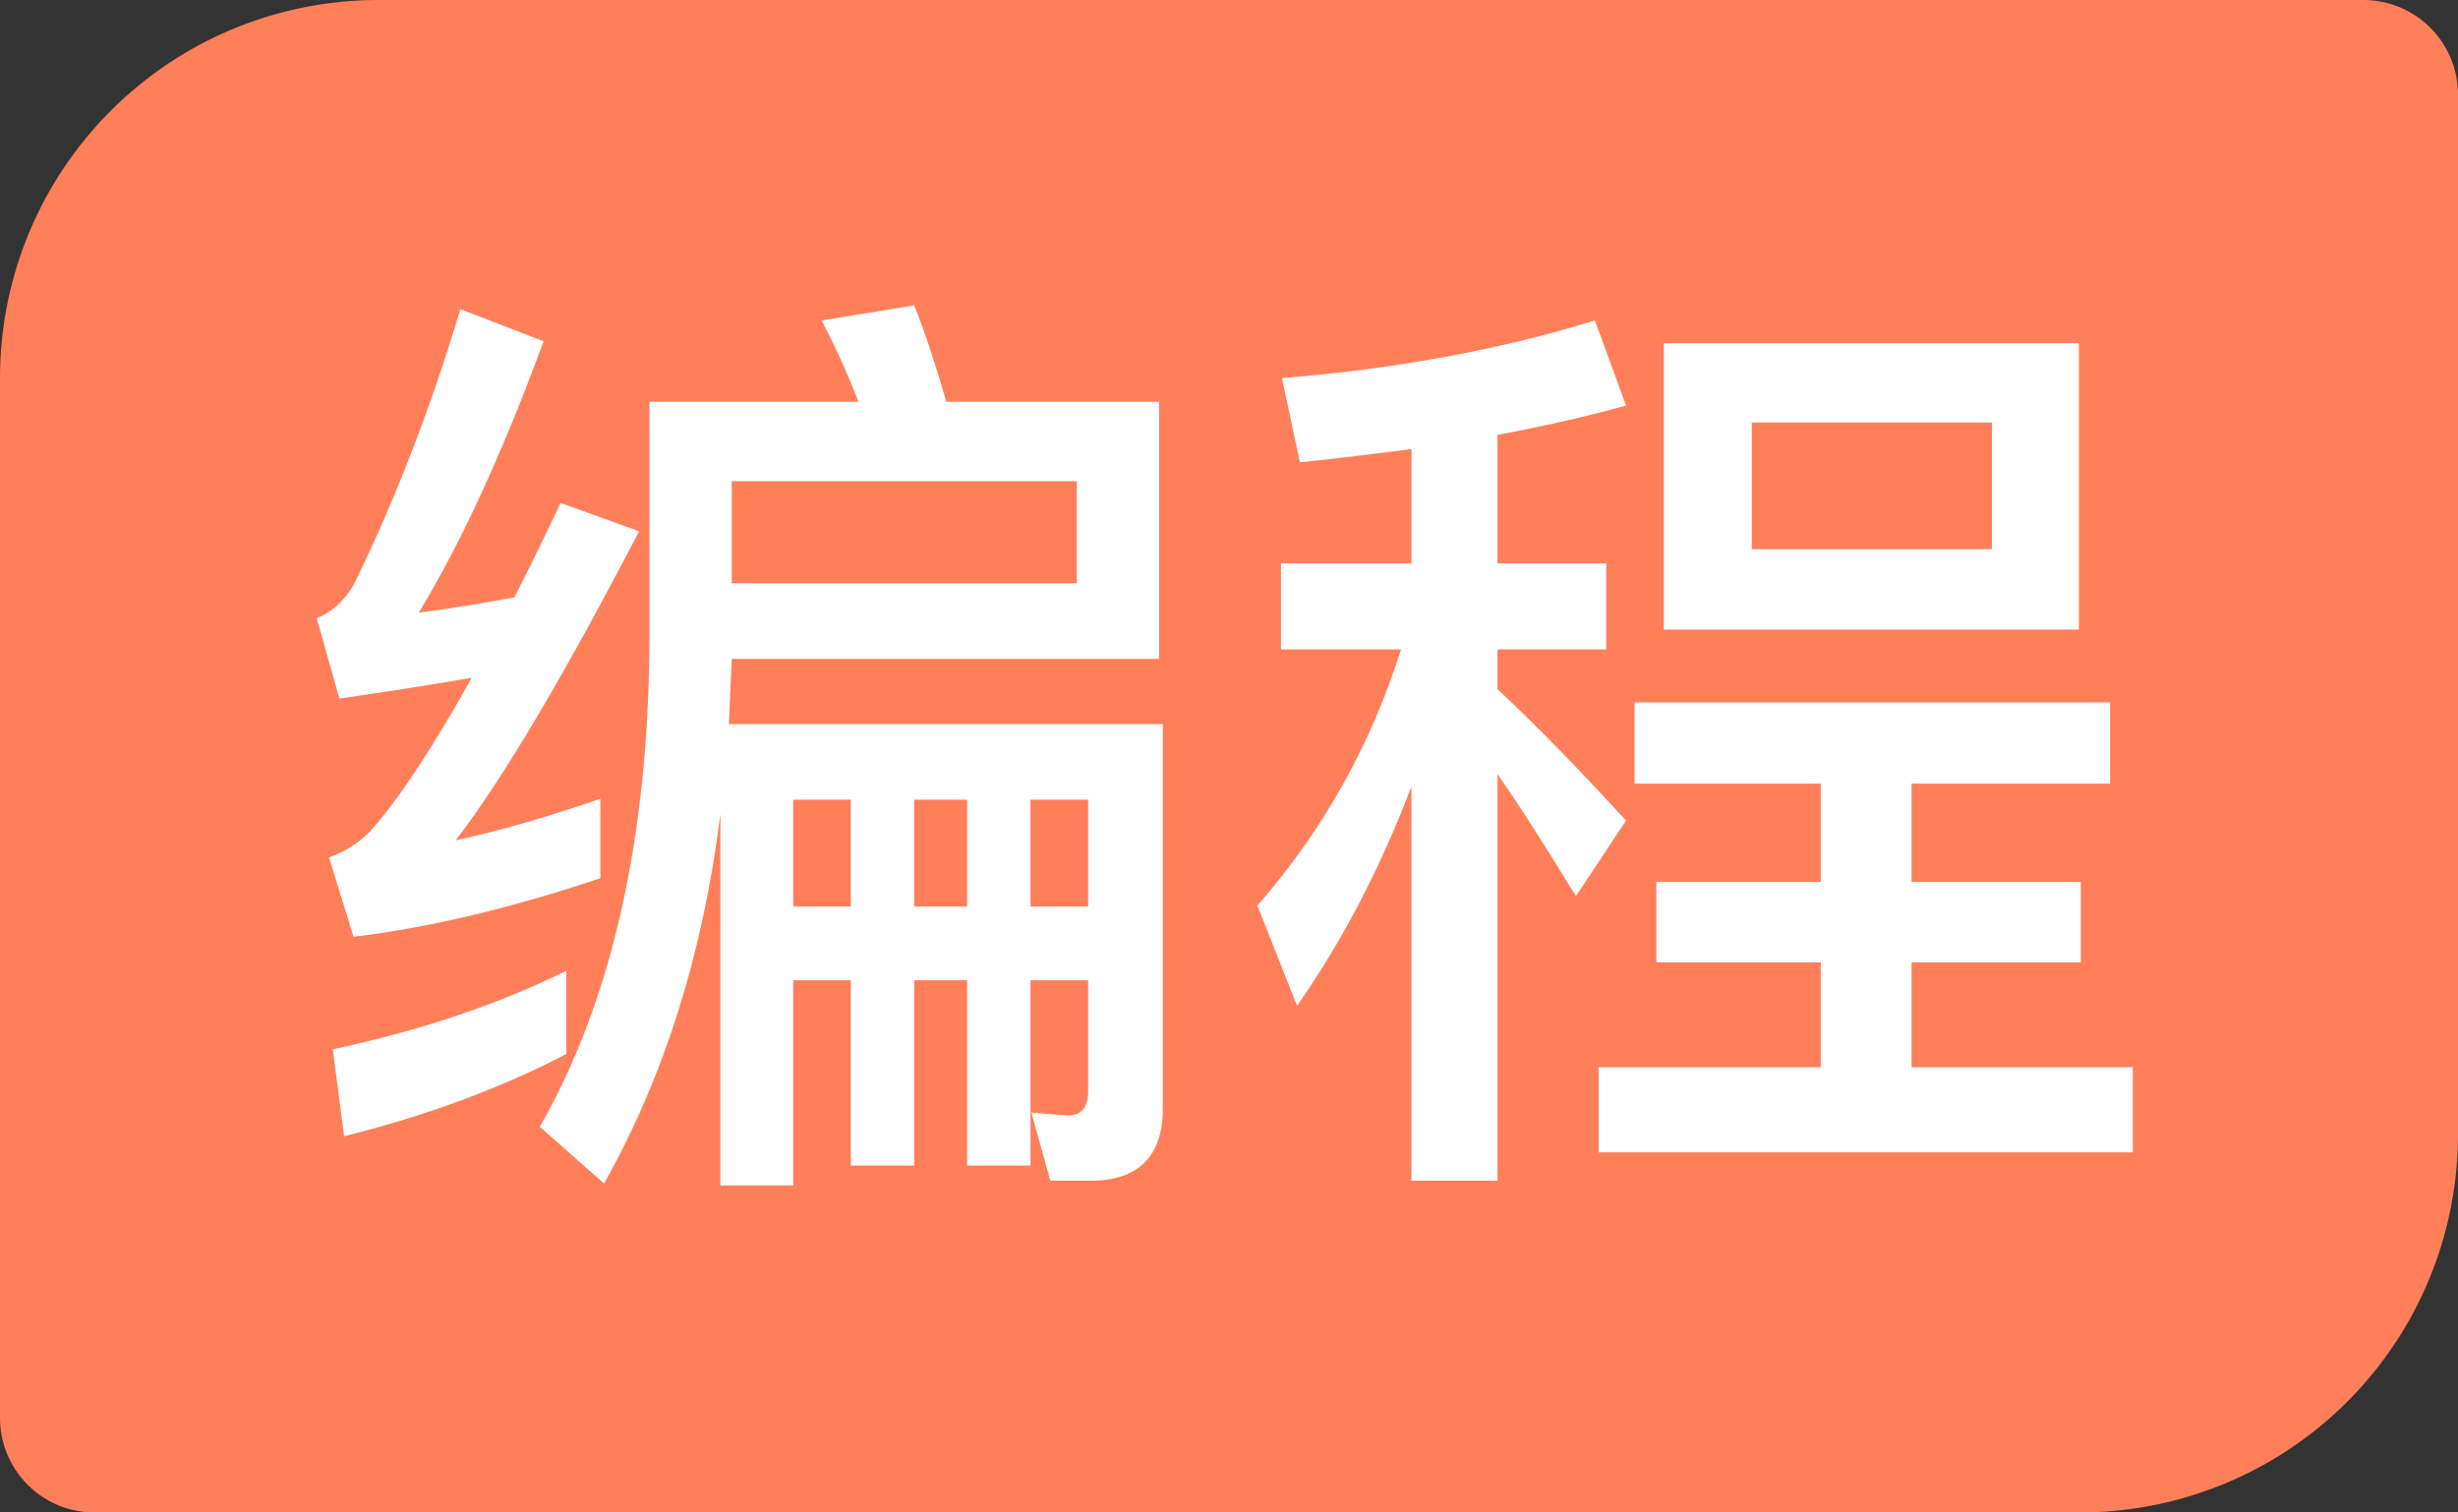
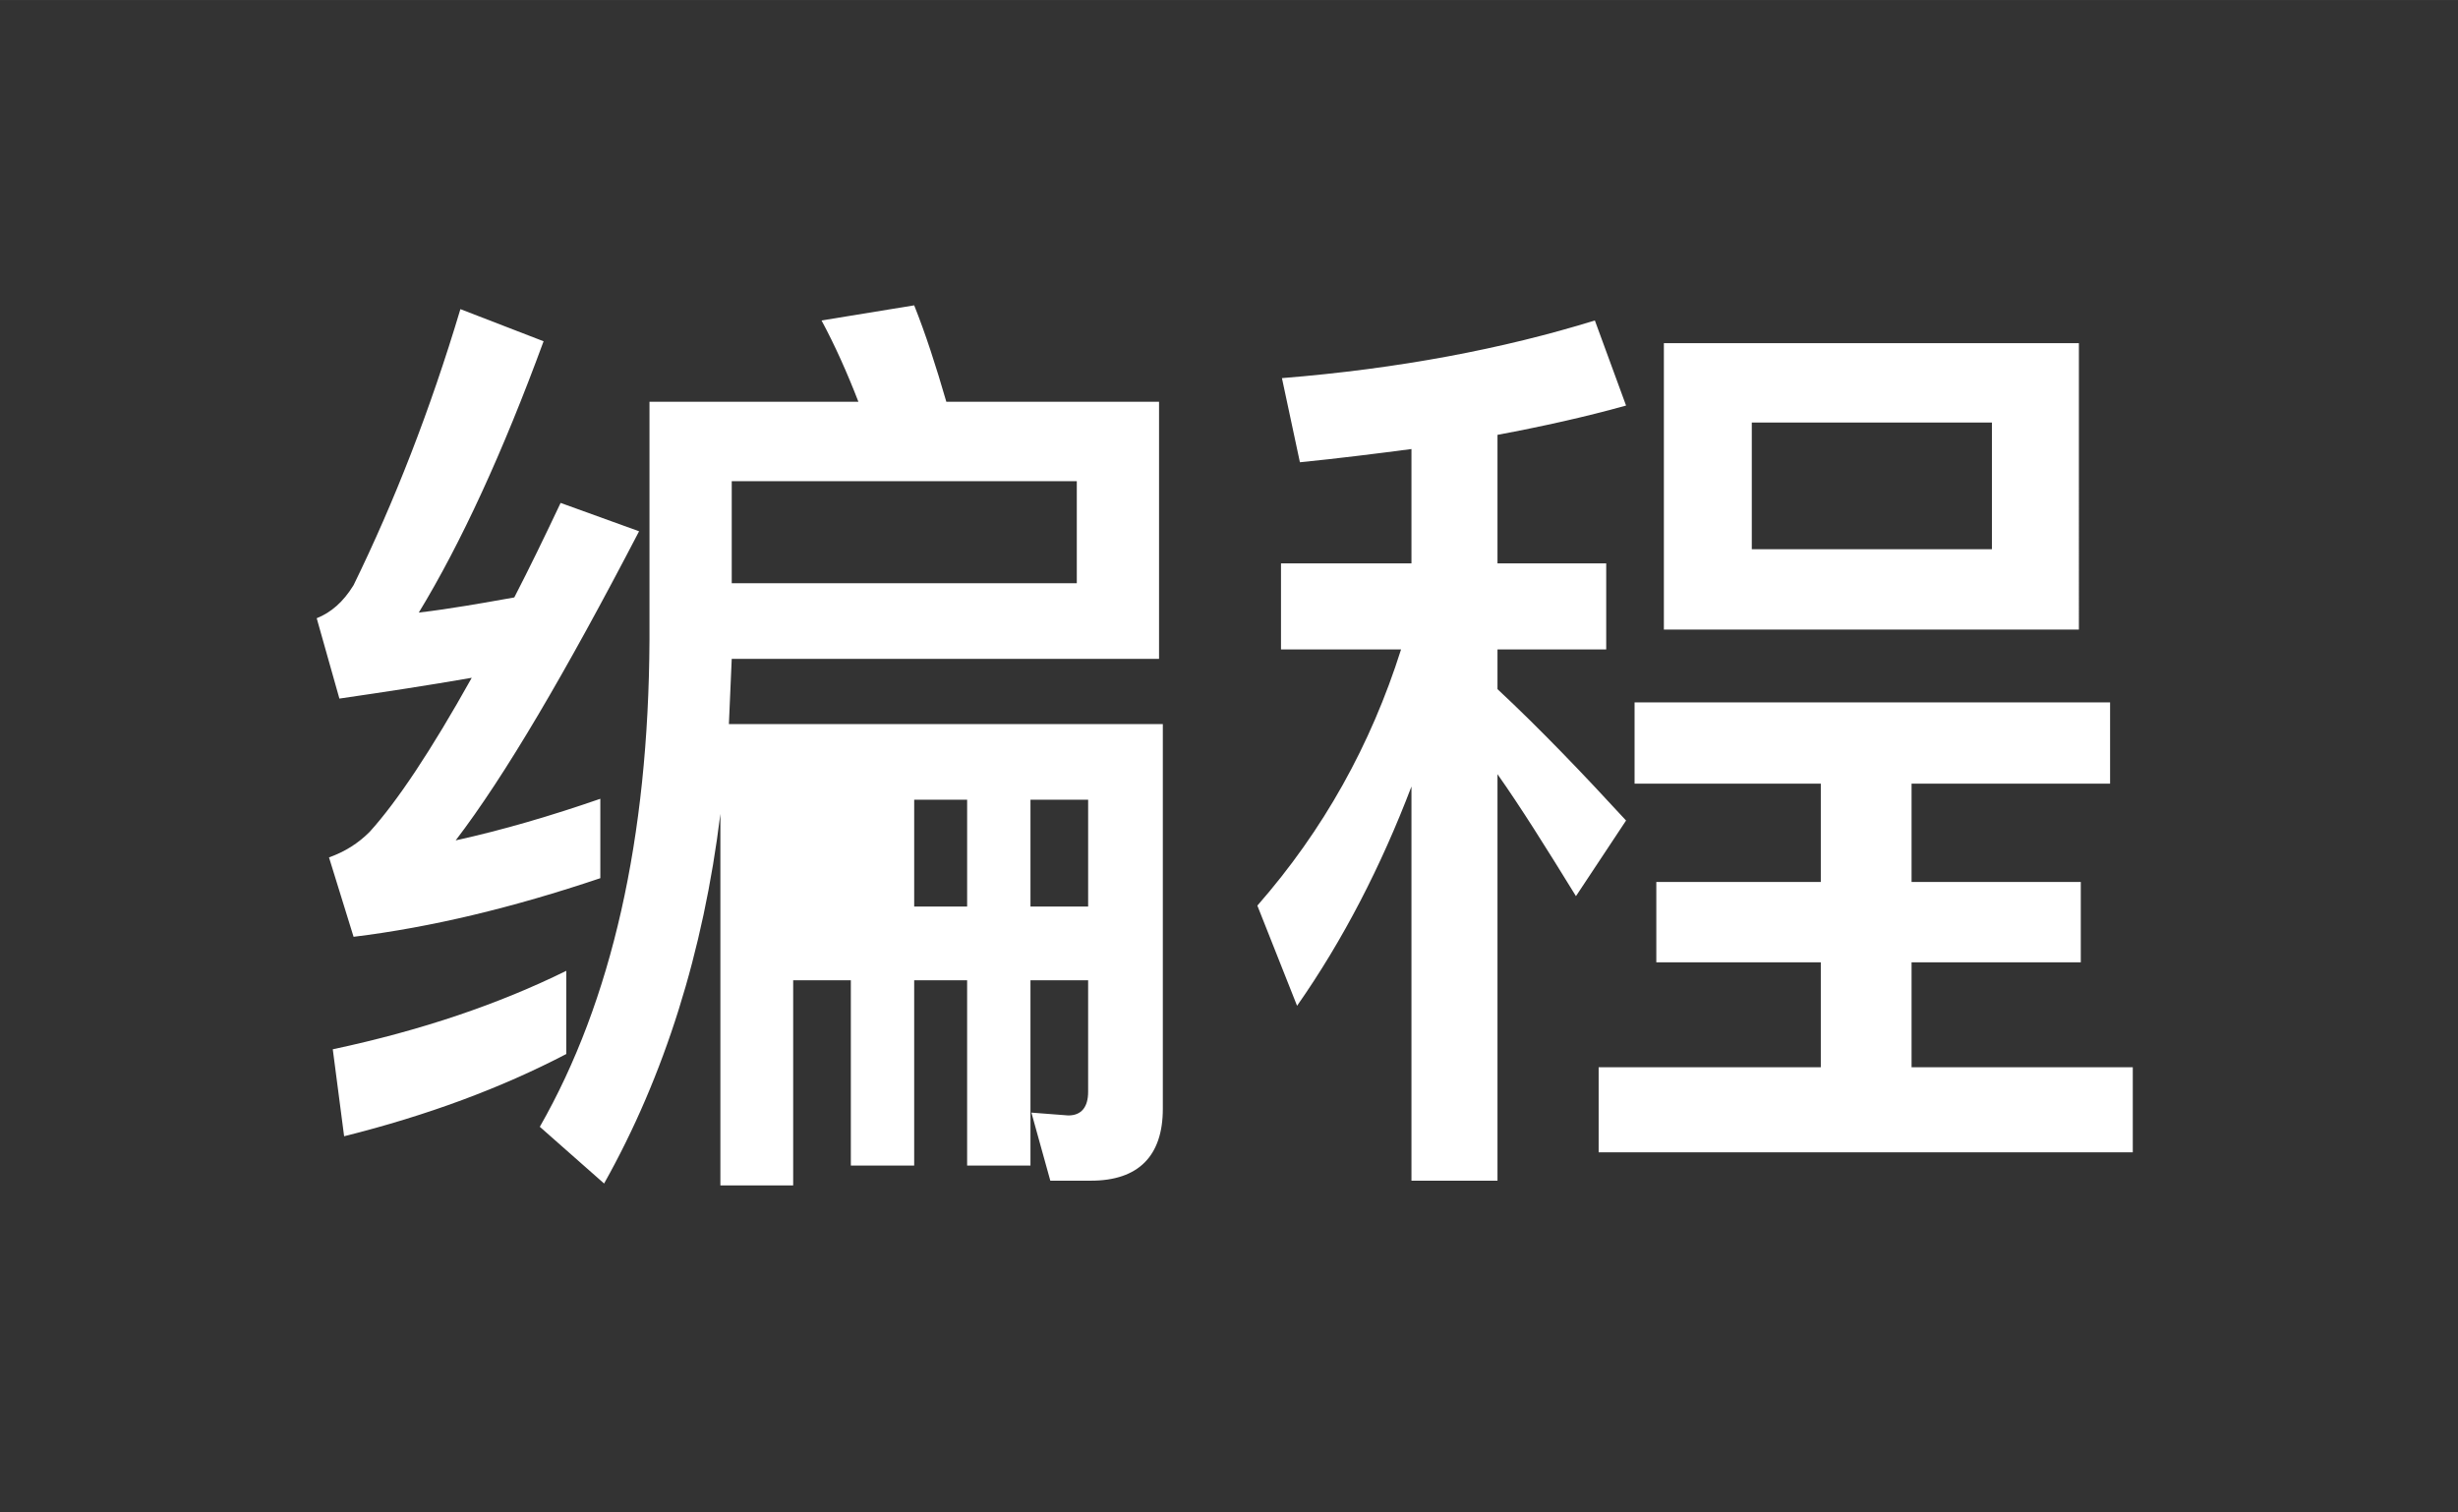
<svg xmlns="http://www.w3.org/2000/svg" class="icon" width="200px" height="123.08px" viewBox="0 0 1664 1024" version="1.1">
  <rect x="0" y="0" width="1664" height="1024" fill="#333333" stroke="none" />
-   <path d="M256 0h1344a64 64 0 0 1 64 64v704a256 256 0 0 1-256 256H64a64 64 0 0 1-64-64V256a256 256 0 0 1 256-256z" fill="#FF7F5A" />
-   <path d="M383.36 657.28c-45.44 22.4-97.92 40.32-158.08 53.12l7.68 58.88c56.32-14.08 106.24-32.64 150.4-55.68v-56.32z m-71.68-448c-20.48 68.48-44.8 130.56-72.32 186.88-7.04 11.52-15.36 18.56-24.96 22.4l15.36 54.4c30.72-4.48 60.16-8.96 89.6-14.08-27.52 49.28-50.56 83.84-69.12 104.32-7.68 7.68-16.64 13.44-27.52 17.28l16.64 53.76c52.48-6.4 108.16-19.84 167.04-39.68V540.8c-33.28 11.52-65.92 21.12-97.92 28.16 33.28-43.52 74.24-113.28 124.16-209.28l-53.12-19.2c-10.88 23.04-21.12 44.16-31.36 64-21.76 3.84-42.88 7.68-64.64 10.24 28.8-47.36 56.96-108.8 84.48-183.68l-56.32-21.76z m426.88 590.08c32 0 48.64-16.64 48.64-48.64v-260.48h-293.76l1.92-44.16h289.28V272h-144c-7.04-24.32-14.08-46.08-21.76-65.28l-62.72 10.24c8.96 16.64 17.28 35.2 24.96 55.04h-141.44v161.28c-0.64 134.4-25.6 244.48-74.24 329.6l43.52 38.4c40.96-72.96 67.2-156.8 78.72-250.24v251.52h49.28v-138.88H576v125.44h42.88v-125.44h35.84v125.44h42.88v-125.44h39.04v75.52c0 10.24-4.48 16-13.44 16l-24.96-1.92 12.8 46.08h27.52z m-201.6-185.6v-72.32H576v72.32h-39.04z m81.92-72.32h35.84v72.32h-35.84v-72.32z m78.72 0h39.04v72.32H697.6v-72.32z m31.36-215.68v69.12h-233.6v-69.12h233.6zM1126.4 232.32v193.92h280.96V232.32H1126.4z m222.08 139.52h-162.56V286.08h162.56v85.76z m-241.92 103.68v55.04h126.08v66.56h-111.36v54.4h111.36v71.04h-150.4v57.6h361.6v-57.6h-149.76v-71.04h114.56v-54.4h-114.56v-66.56h134.4v-55.04H1106.56z m-239.36-94.08v58.24h81.28C928 504.32 896 561.92 851.2 613.12l26.88 67.84c31.36-44.8 56.96-94.72 77.44-148.48v266.88h58.24v-275.2c15.36 21.76 32.64 49.28 53.12 82.56l33.92-51.2c-29.44-32-58.24-62.08-87.04-88.96v-26.88h73.6v-58.24h-73.6V294.4c30.72-5.76 59.52-12.16 87.04-19.84l-21.12-57.6C1017.6 236.16 947.2 249.6 867.84 256l12.16 56.96c25.6-2.56 51.2-5.76 75.52-8.96v77.44H867.2z" fill="#FFFFFF" />
+   <path d="M383.36 657.28c-45.44 22.4-97.92 40.32-158.08 53.12l7.68 58.88c56.32-14.08 106.24-32.64 150.4-55.68v-56.32z m-71.68-448c-20.48 68.48-44.8 130.56-72.32 186.88-7.04 11.52-15.36 18.56-24.96 22.4l15.36 54.4c30.72-4.48 60.16-8.96 89.6-14.08-27.52 49.28-50.56 83.84-69.12 104.32-7.68 7.68-16.64 13.44-27.52 17.28l16.64 53.76c52.48-6.4 108.16-19.84 167.04-39.68V540.8c-33.28 11.52-65.92 21.12-97.92 28.16 33.28-43.52 74.24-113.28 124.16-209.28l-53.12-19.2c-10.88 23.04-21.12 44.16-31.36 64-21.76 3.84-42.88 7.68-64.64 10.24 28.8-47.36 56.96-108.8 84.48-183.68l-56.32-21.76z m426.88 590.08c32 0 48.64-16.64 48.64-48.64v-260.48h-293.76l1.92-44.16h289.28V272h-144c-7.04-24.32-14.08-46.08-21.76-65.28l-62.72 10.24c8.96 16.64 17.28 35.2 24.96 55.04h-141.44v161.28c-0.64 134.4-25.6 244.48-74.24 329.6l43.52 38.4c40.96-72.96 67.2-156.8 78.72-250.24v251.52h49.28v-138.88H576v125.44h42.88v-125.44h35.84v125.44h42.88v-125.44h39.04v75.52c0 10.24-4.48 16-13.44 16l-24.96-1.92 12.8 46.08h27.52z m-201.6-185.6v-72.32H576h-39.04z m81.92-72.32h35.84v72.32h-35.84v-72.32z m78.72 0h39.04v72.32H697.6v-72.32z m31.36-215.68v69.12h-233.6v-69.12h233.6zM1126.4 232.32v193.92h280.96V232.32H1126.4z m222.08 139.52h-162.56V286.08h162.56v85.76z m-241.92 103.68v55.04h126.08v66.56h-111.36v54.4h111.36v71.04h-150.4v57.6h361.6v-57.6h-149.76v-71.04h114.56v-54.4h-114.56v-66.56h134.4v-55.04H1106.56z m-239.36-94.08v58.24h81.28C928 504.32 896 561.92 851.2 613.12l26.88 67.84c31.36-44.8 56.96-94.72 77.44-148.48v266.88h58.24v-275.2c15.36 21.76 32.64 49.28 53.12 82.56l33.92-51.2c-29.44-32-58.24-62.08-87.04-88.96v-26.88h73.6v-58.24h-73.6V294.4c30.72-5.76 59.52-12.16 87.04-19.84l-21.12-57.6C1017.6 236.16 947.2 249.6 867.84 256l12.16 56.96c25.6-2.56 51.2-5.76 75.52-8.96v77.44H867.2z" fill="#FFFFFF" />
</svg>